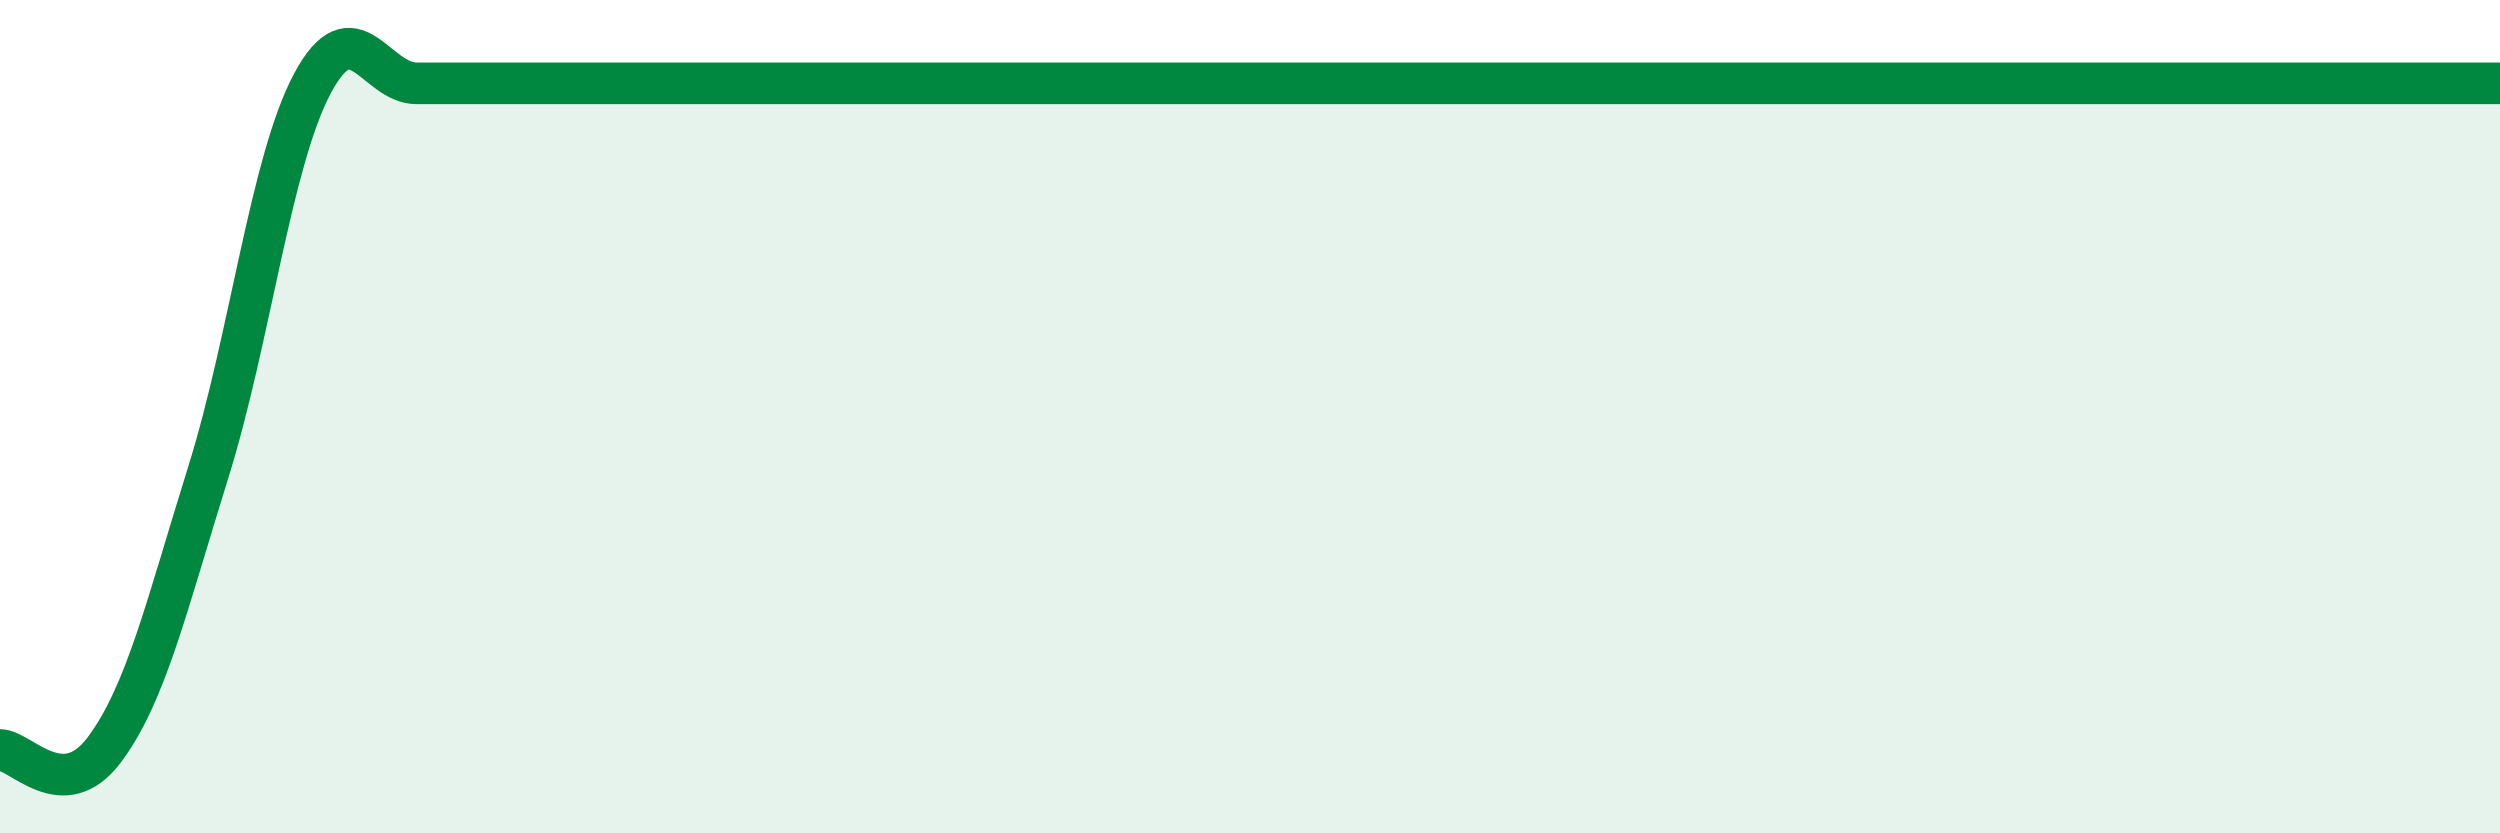
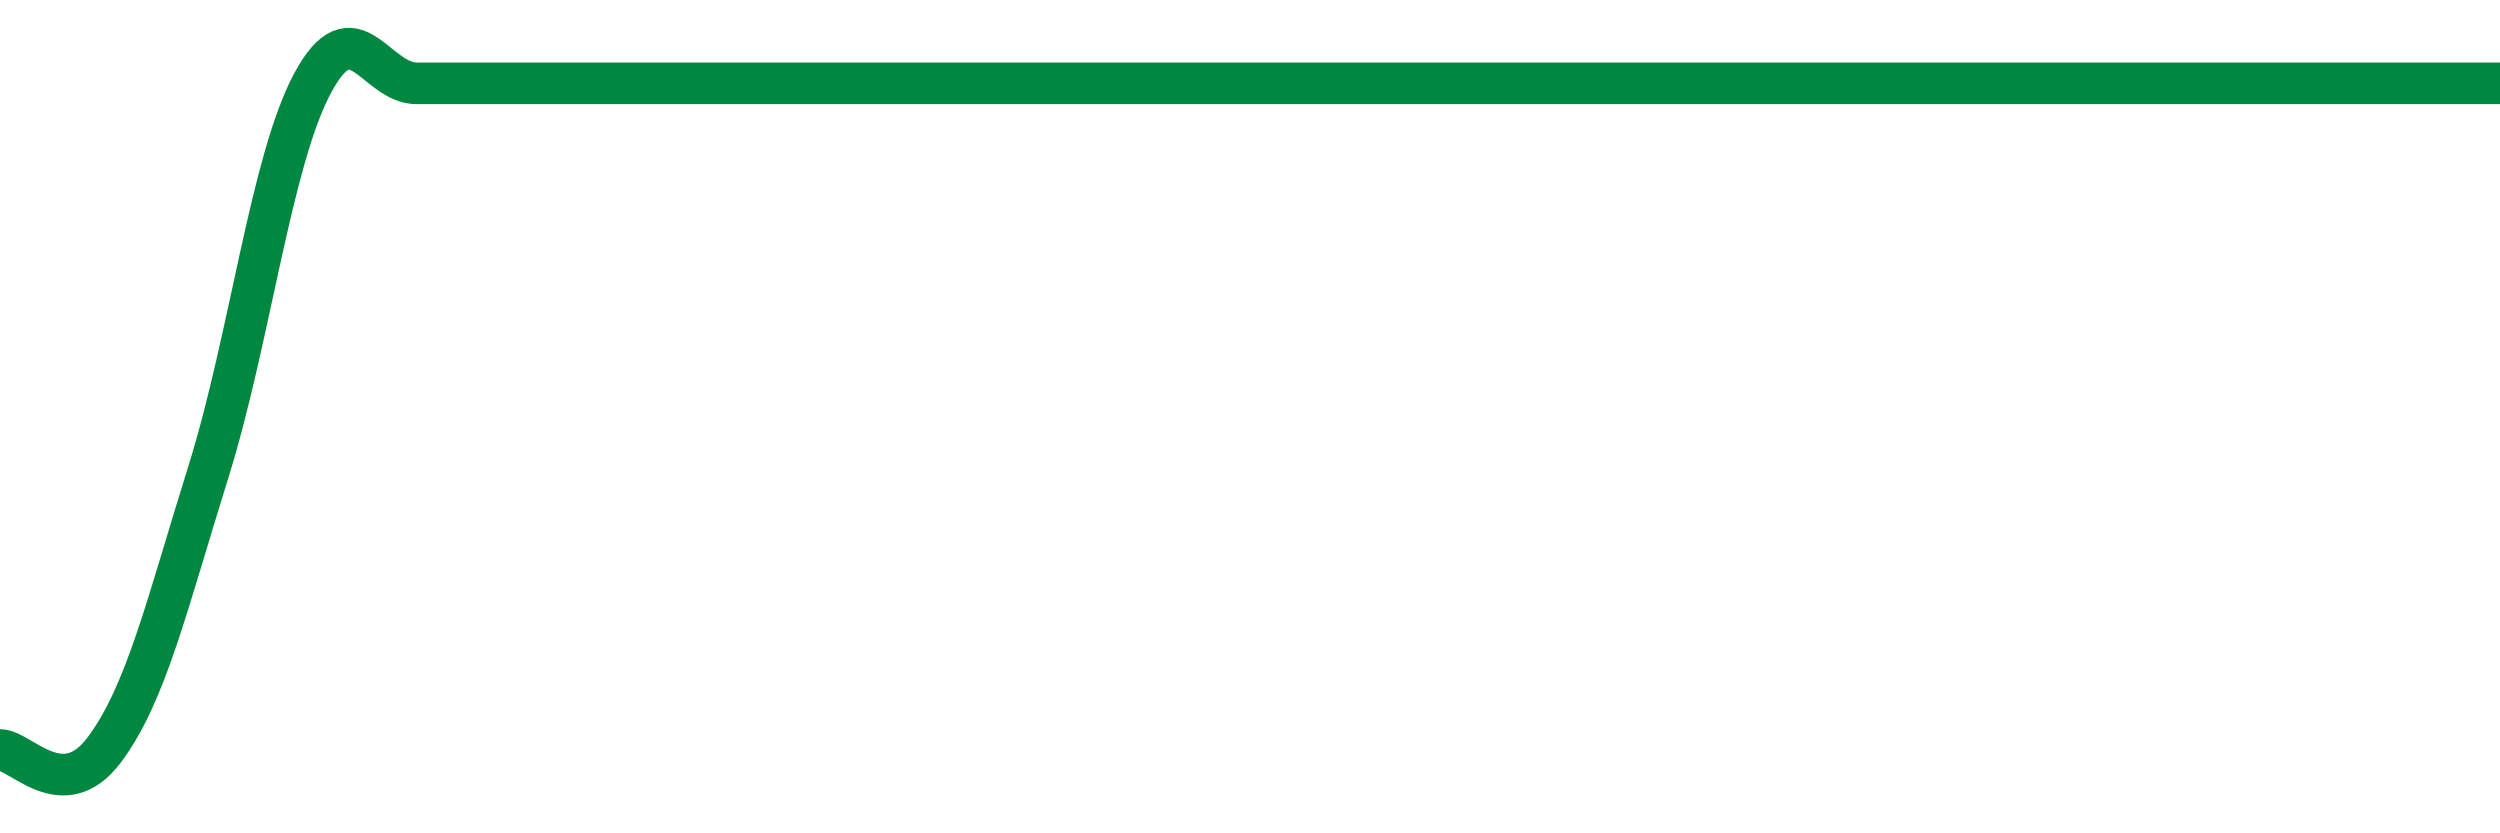
<svg xmlns="http://www.w3.org/2000/svg" width="60" height="20" viewBox="0 0 60 20">
-   <path d="M 0,18 C 0.5,18 1.5,19.33 2.5,18 C 3.5,16.67 4,14.53 5,11.33 C 6,8.13 6.5,3.87 7.5,2 C 8.5,0.13 9,2 10,2 C 11,2 11.5,2 12.5,2 C 13.5,2 14,2 15,2 C 16,2 16.5,2 17.5,2 C 18.5,2 19,2 20,2 C 21,2 21.5,2 22.5,2 C 23.5,2 24,2 25,2 C 26,2 26.5,2 27.5,2 C 28.5,2 29,2 30,2 C 31,2 31.5,2 32.5,2 C 33.5,2 34,2 35,2 C 36,2 36.5,2 37.5,2 C 38.5,2 39,2 40,2 C 41,2 41.5,2 42.5,2 C 43.5,2 44,2 45,2 C 46,2 46.5,2 47.5,2 C 48.5,2 49,2 50,2 C 51,2 51.5,2 52.5,2 C 53.5,2 53.5,2 55,2 C 56.5,2 59,2 60,2L60 20L0 20Z" fill="#008740" opacity="0.1" stroke-linecap="round" stroke-linejoin="round" />
  <path d="M 0,18 C 0.5,18 1.5,19.33 2.5,18 C 3.5,16.67 4,14.53 5,11.33 C 6,8.13 6.5,3.87 7.5,2 C 8.5,0.13 9,2 10,2 C 11,2 11.5,2 12.5,2 C 13.5,2 14,2 15,2 C 16,2 16.5,2 17.5,2 C 18.5,2 19,2 20,2 C 21,2 21.5,2 22.5,2 C 23.5,2 24,2 25,2 C 26,2 26.5,2 27.5,2 C 28.5,2 29,2 30,2 C 31,2 31.5,2 32.5,2 C 33.5,2 34,2 35,2 C 36,2 36.5,2 37.5,2 C 38.5,2 39,2 40,2 C 41,2 41.5,2 42.5,2 C 43.5,2 44,2 45,2 C 46,2 46.5,2 47.5,2 C 48.5,2 49,2 50,2 C 51,2 51.5,2 52.5,2 C 53.5,2 53.5,2 55,2 C 56.5,2 59,2 60,2" stroke="#008740" stroke-width="1" fill="none" stroke-linecap="round" stroke-linejoin="round" />
</svg>